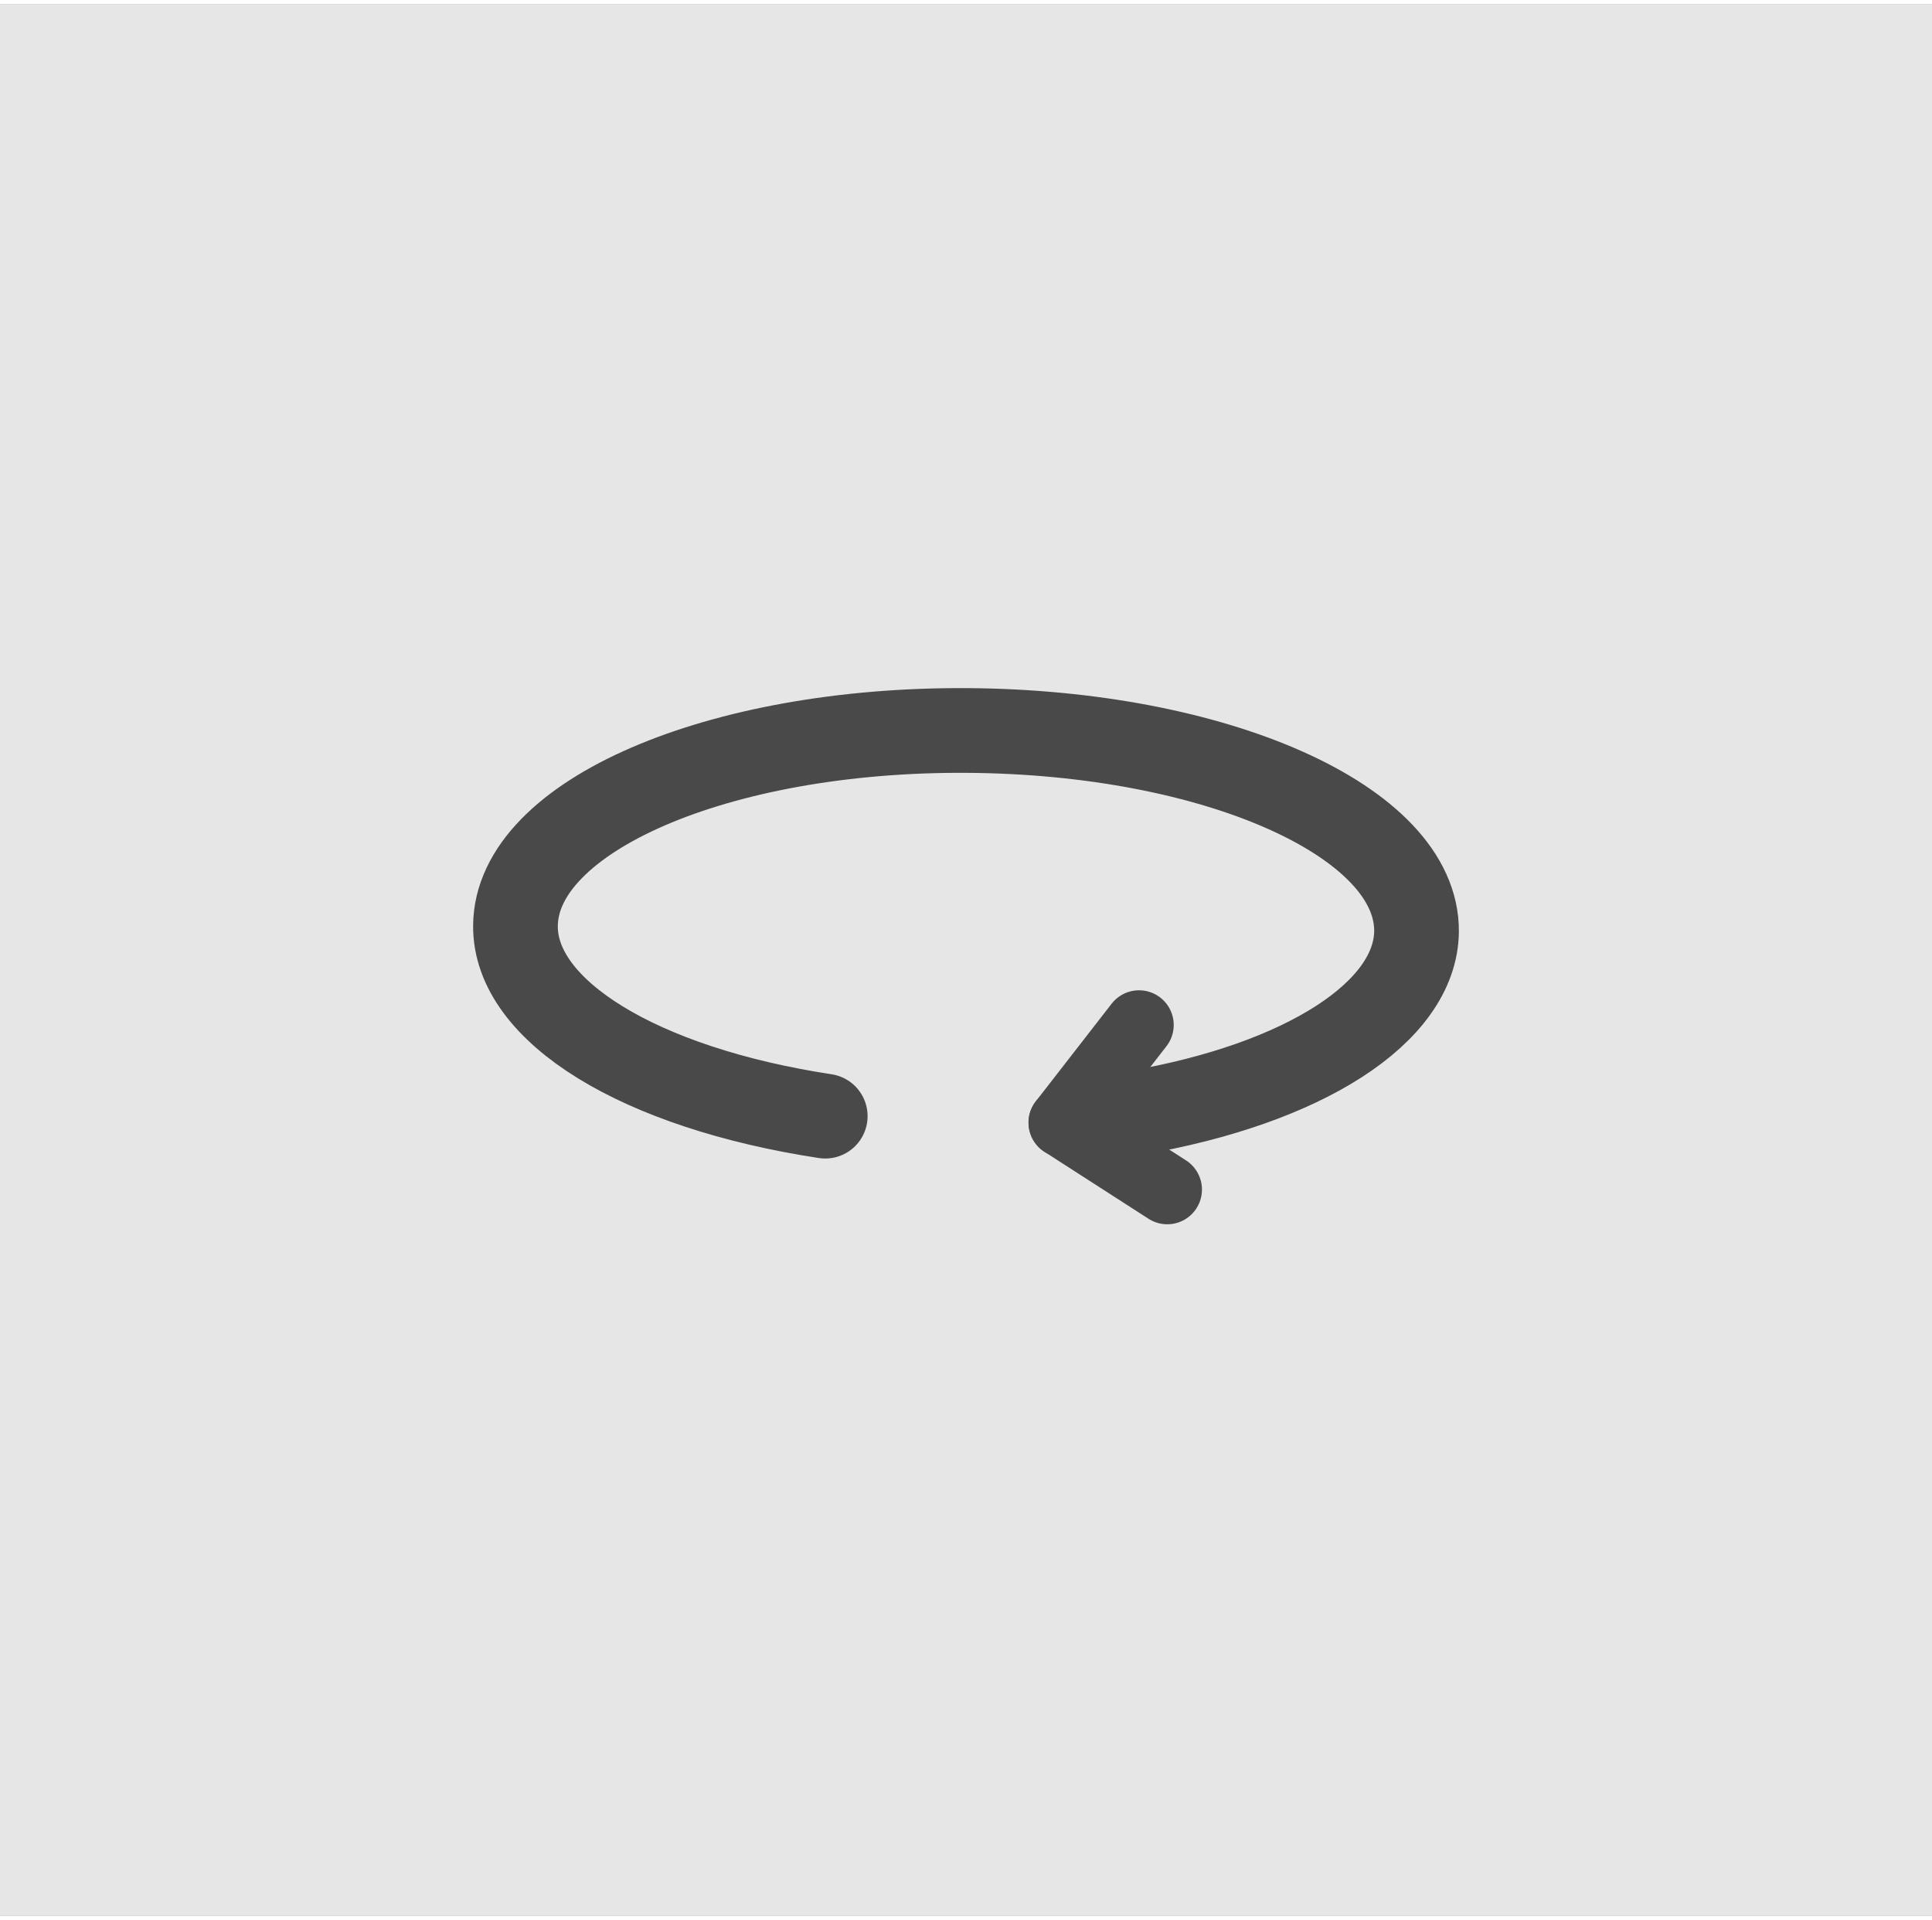
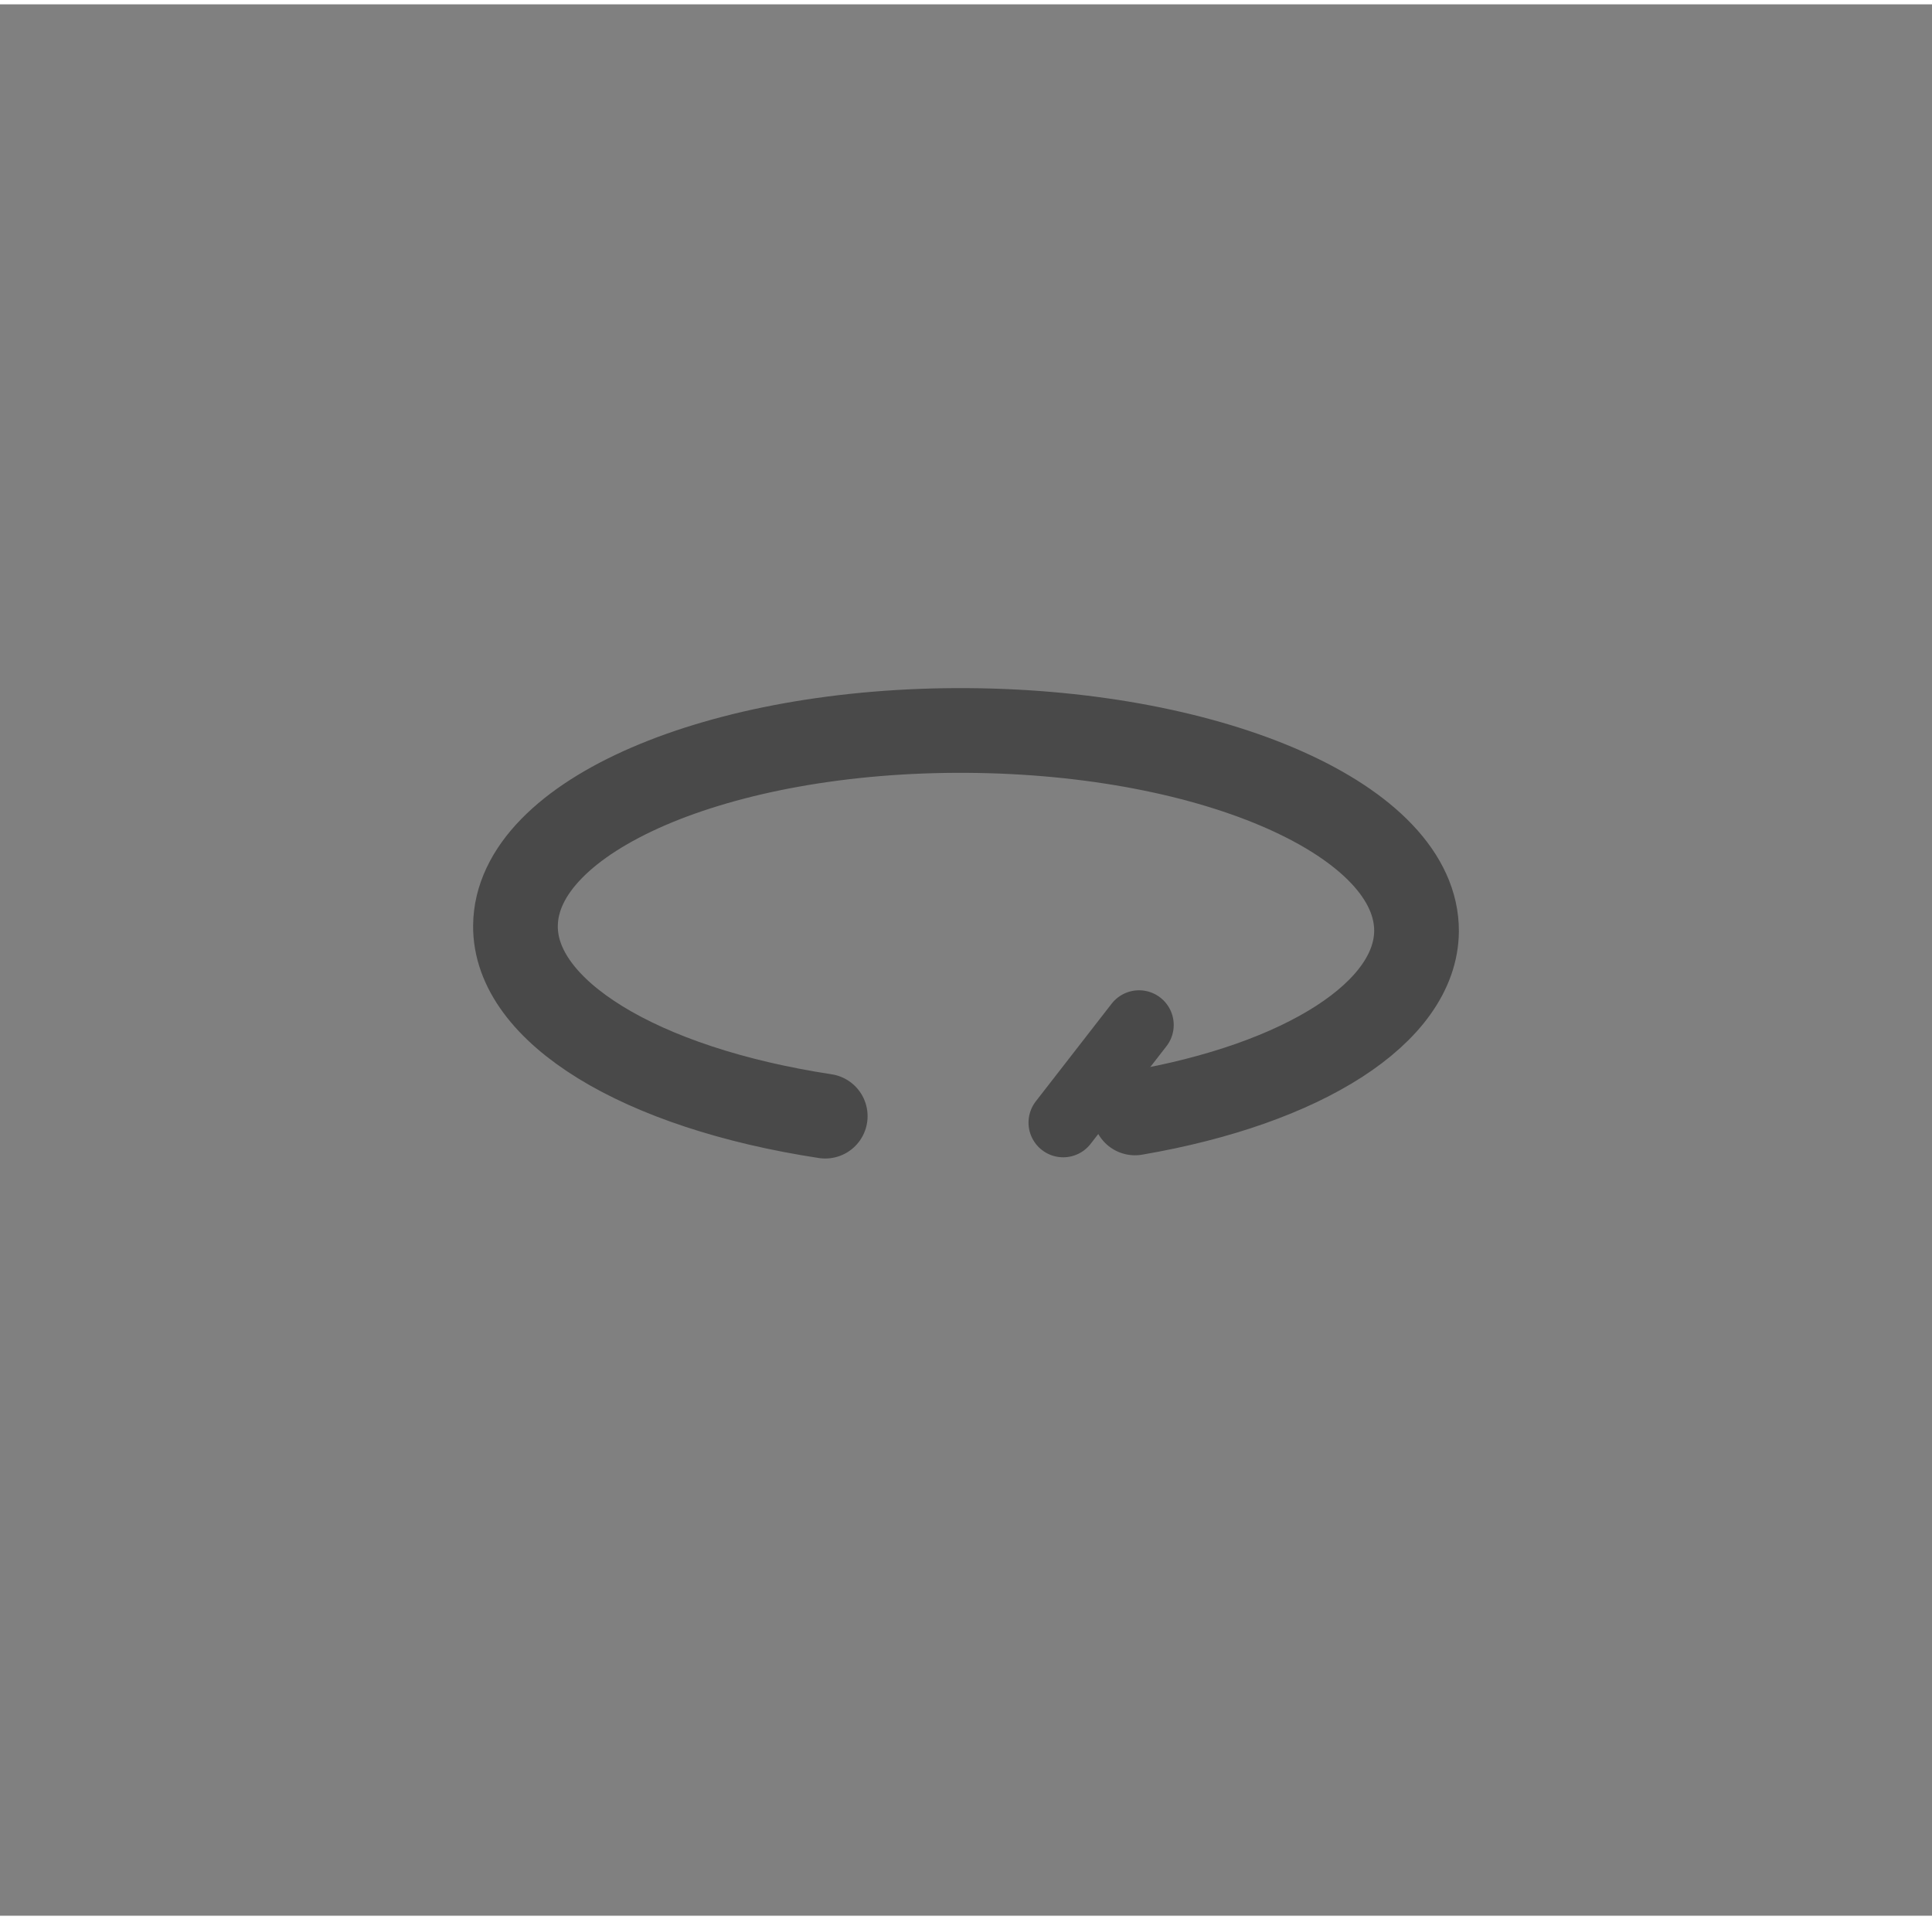
<svg xmlns="http://www.w3.org/2000/svg" xml:space="preserve" width="0.157in" height="0.156in" version="1.1" style="shape-rendering:geometricPrecision; text-rendering:geometricPrecision; image-rendering:optimizeQuality; fill-rule:evenodd; clip-rule:evenodd" viewBox="0 0 23.95 23.69">
  <rect x="0" y="0" width="23.95" height="23.69" fill="#808080" stroke="none" />
  <defs>
    <style type="text/css">
   
    .str1 {stroke:#494949;stroke-width:0.86;stroke-linecap:round;stroke-linejoin:round;stroke-miterlimit:2.613}
    .str0 {stroke:#494949;stroke-width:1.05;stroke-linecap:round;stroke-linejoin:round;stroke-miterlimit:2.613}
    .fil1 {fill:none}
    .fil0 {fill:white;fill-opacity:0.8}
   
  </style>
  </defs>
  <g id="design">
    <g id="_2802904231728">
-       <polygon class="fil0" points="23.95,23.69 -0,23.69 -0,0 23.95,0 " />
      <g>
        <path class="fil1 str0" d="M14.07 13.74c2.1,-0.36 3.48,-1.25 3.49,-2.25 0.01,-1.36 -2.48,-2.47 -5.57,-2.49 -3.08,-0.02 -5.59,1.06 -5.6,2.42 -0.01,1.06 1.54,2.01 3.84,2.36" />
        <g>
-           <line class="fil1 str1" x1="13.18" y1="13.86" x2="14.47" y2="14.69" />
          <line class="fil1 str1" x1="13.18" y1="13.86" x2="14.12" y2="12.65" />
        </g>
      </g>
    </g>
  </g>
</svg>